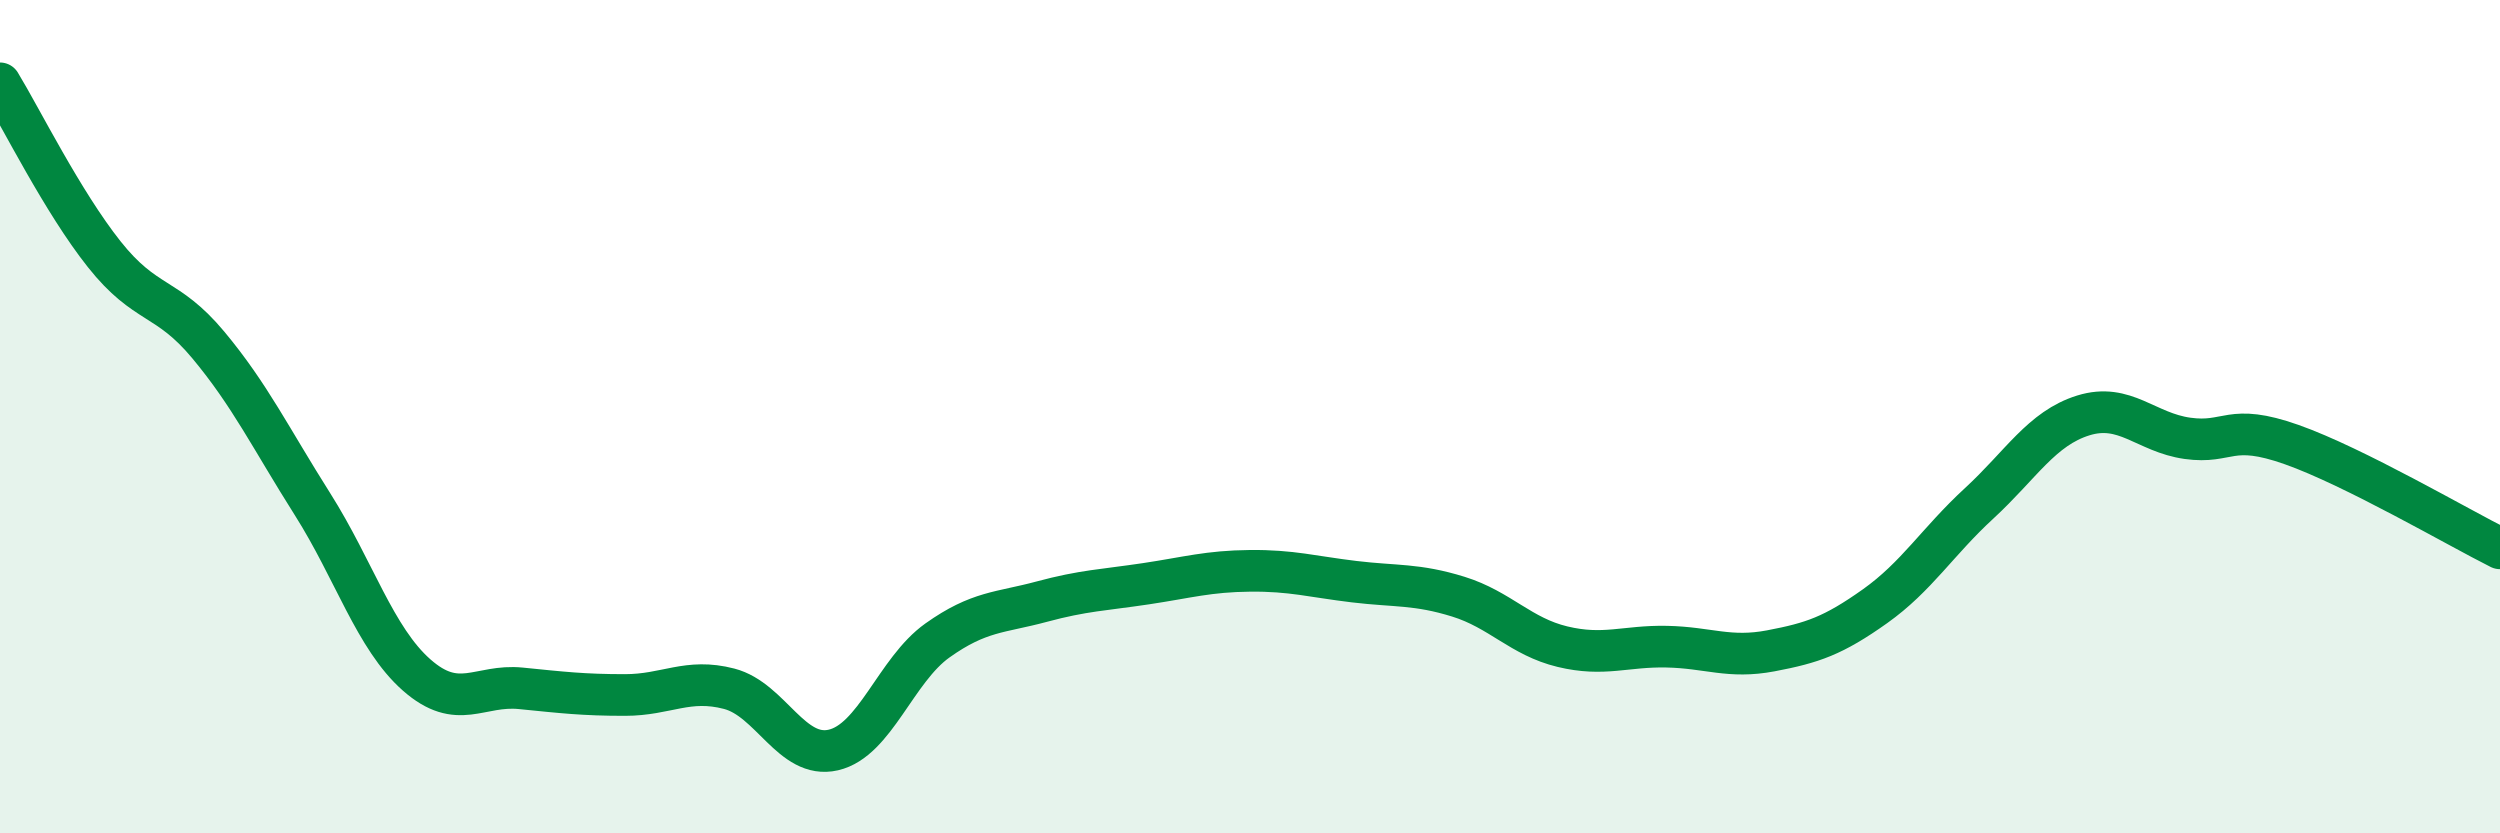
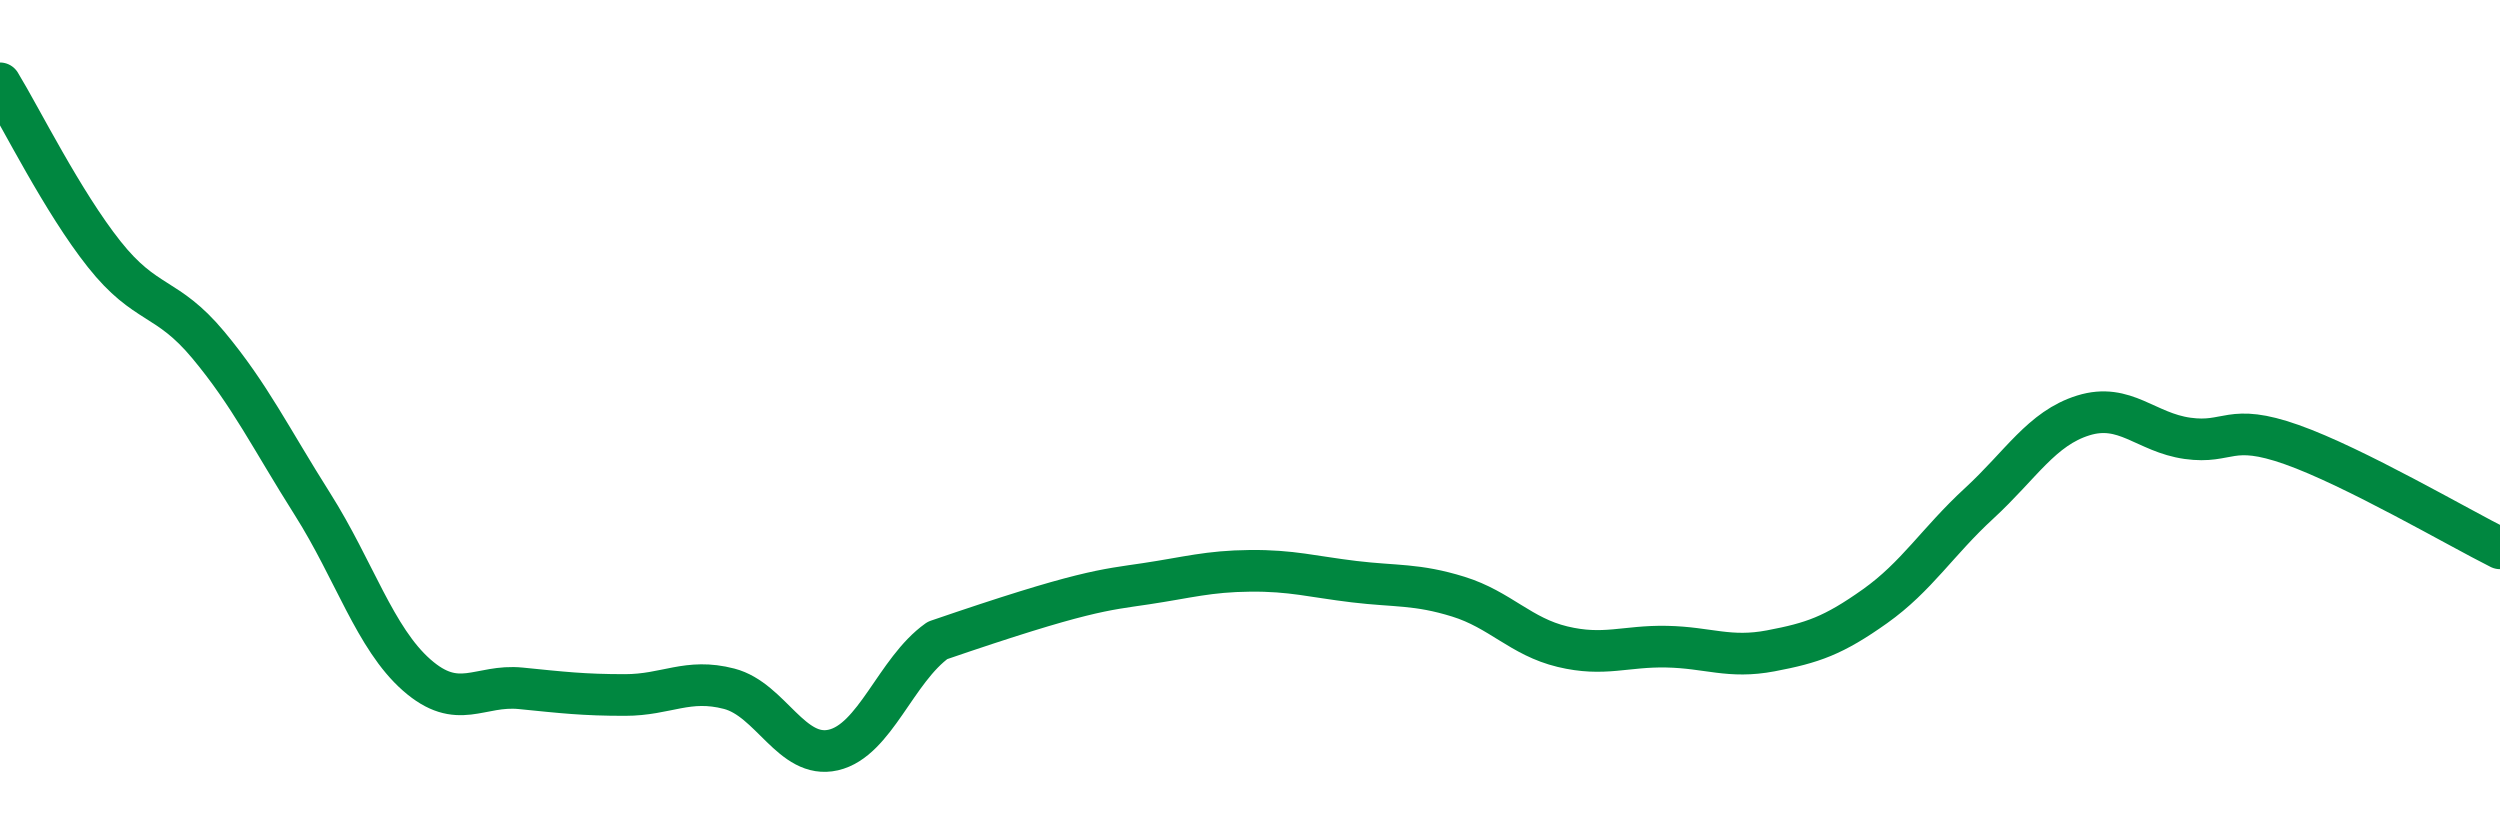
<svg xmlns="http://www.w3.org/2000/svg" width="60" height="20" viewBox="0 0 60 20">
-   <path d="M 0,2 C 0.5,2.82 1.5,4.84 2.5,6.1 C 3.5,7.36 4,7.08 5,8.28 C 6,9.48 6.5,10.52 7.5,12.1 C 8.5,13.68 9,15.32 10,16.2 C 11,17.08 11.5,16.42 12.5,16.52 C 13.5,16.62 14,16.68 15,16.68 C 16,16.68 16.5,16.27 17.5,16.53 C 18.5,16.79 19,18.23 20,18 C 21,17.77 21.5,16.08 22.5,15.37 C 23.5,14.66 24,14.71 25,14.44 C 26,14.17 26.5,14.16 27.5,14.01 C 28.5,13.86 29,13.71 30,13.7 C 31,13.69 31.5,13.84 32.5,13.96 C 33.5,14.08 34,14.01 35,14.32 C 36,14.63 36.5,15.28 37.5,15.52 C 38.5,15.76 39,15.5 40,15.52 C 41,15.54 41.5,15.81 42.5,15.62 C 43.5,15.43 44,15.26 45,14.55 C 46,13.84 46.5,13 47.5,12.08 C 48.5,11.16 49,10.28 50,9.97 C 51,9.66 51.5,10.38 52.5,10.52 C 53.5,10.66 53.5,10.14 55,10.67 C 56.5,11.2 59,12.66 60,13.16L60 20L0 20Z" fill="#008740" opacity="0.1" stroke-linecap="round" stroke-linejoin="round" />
-   <path d="M 0,2 C 0.5,2.82 1.5,4.84 2.5,6.1 C 3.5,7.36 4,7.08 5,8.28 C 6,9.48 6.5,10.52 7.5,12.1 C 8.5,13.68 9,15.32 10,16.2 C 11,17.08 11.5,16.42 12.5,16.52 C 13.5,16.62 14,16.68 15,16.68 C 16,16.68 16.5,16.27 17.5,16.53 C 18.5,16.79 19,18.23 20,18 C 21,17.77 21.5,16.08 22.5,15.37 C 23.5,14.66 24,14.71 25,14.44 C 26,14.17 26.5,14.16 27.5,14.01 C 28.5,13.86 29,13.71 30,13.7 C 31,13.69 31.5,13.84 32.5,13.96 C 33.5,14.08 34,14.01 35,14.32 C 36,14.63 36.5,15.28 37.5,15.52 C 38.5,15.76 39,15.5 40,15.52 C 41,15.54 41.5,15.81 42.5,15.62 C 43.5,15.43 44,15.26 45,14.55 C 46,13.84 46.5,13 47.5,12.08 C 48.5,11.16 49,10.28 50,9.97 C 51,9.66 51.5,10.38 52.5,10.52 C 53.5,10.66 53.5,10.14 55,10.67 C 56.5,11.2 59,12.66 60,13.16" stroke="#008740" stroke-width="1" fill="none" stroke-linecap="round" stroke-linejoin="round" />
+   <path d="M 0,2 C 0.5,2.82 1.5,4.84 2.5,6.1 C 3.5,7.36 4,7.08 5,8.28 C 6,9.48 6.5,10.52 7.5,12.1 C 8.5,13.68 9,15.32 10,16.2 C 11,17.08 11.5,16.42 12.5,16.52 C 13.5,16.62 14,16.68 15,16.68 C 16,16.68 16.5,16.27 17.5,16.53 C 18.5,16.79 19,18.23 20,18 C 21,17.77 21.5,16.08 22.5,15.37 C 26,14.17 26.5,14.16 27.5,14.01 C 28.5,13.86 29,13.71 30,13.7 C 31,13.69 31.5,13.84 32.5,13.96 C 33.5,14.08 34,14.01 35,14.32 C 36,14.63 36.5,15.28 37.5,15.52 C 38.5,15.76 39,15.5 40,15.52 C 41,15.54 41.5,15.81 42.5,15.62 C 43.5,15.43 44,15.26 45,14.55 C 46,13.84 46.5,13 47.5,12.08 C 48.5,11.16 49,10.28 50,9.97 C 51,9.66 51.5,10.38 52.5,10.52 C 53.5,10.66 53.5,10.14 55,10.67 C 56.5,11.2 59,12.66 60,13.16" stroke="#008740" stroke-width="1" fill="none" stroke-linecap="round" stroke-linejoin="round" />
</svg>